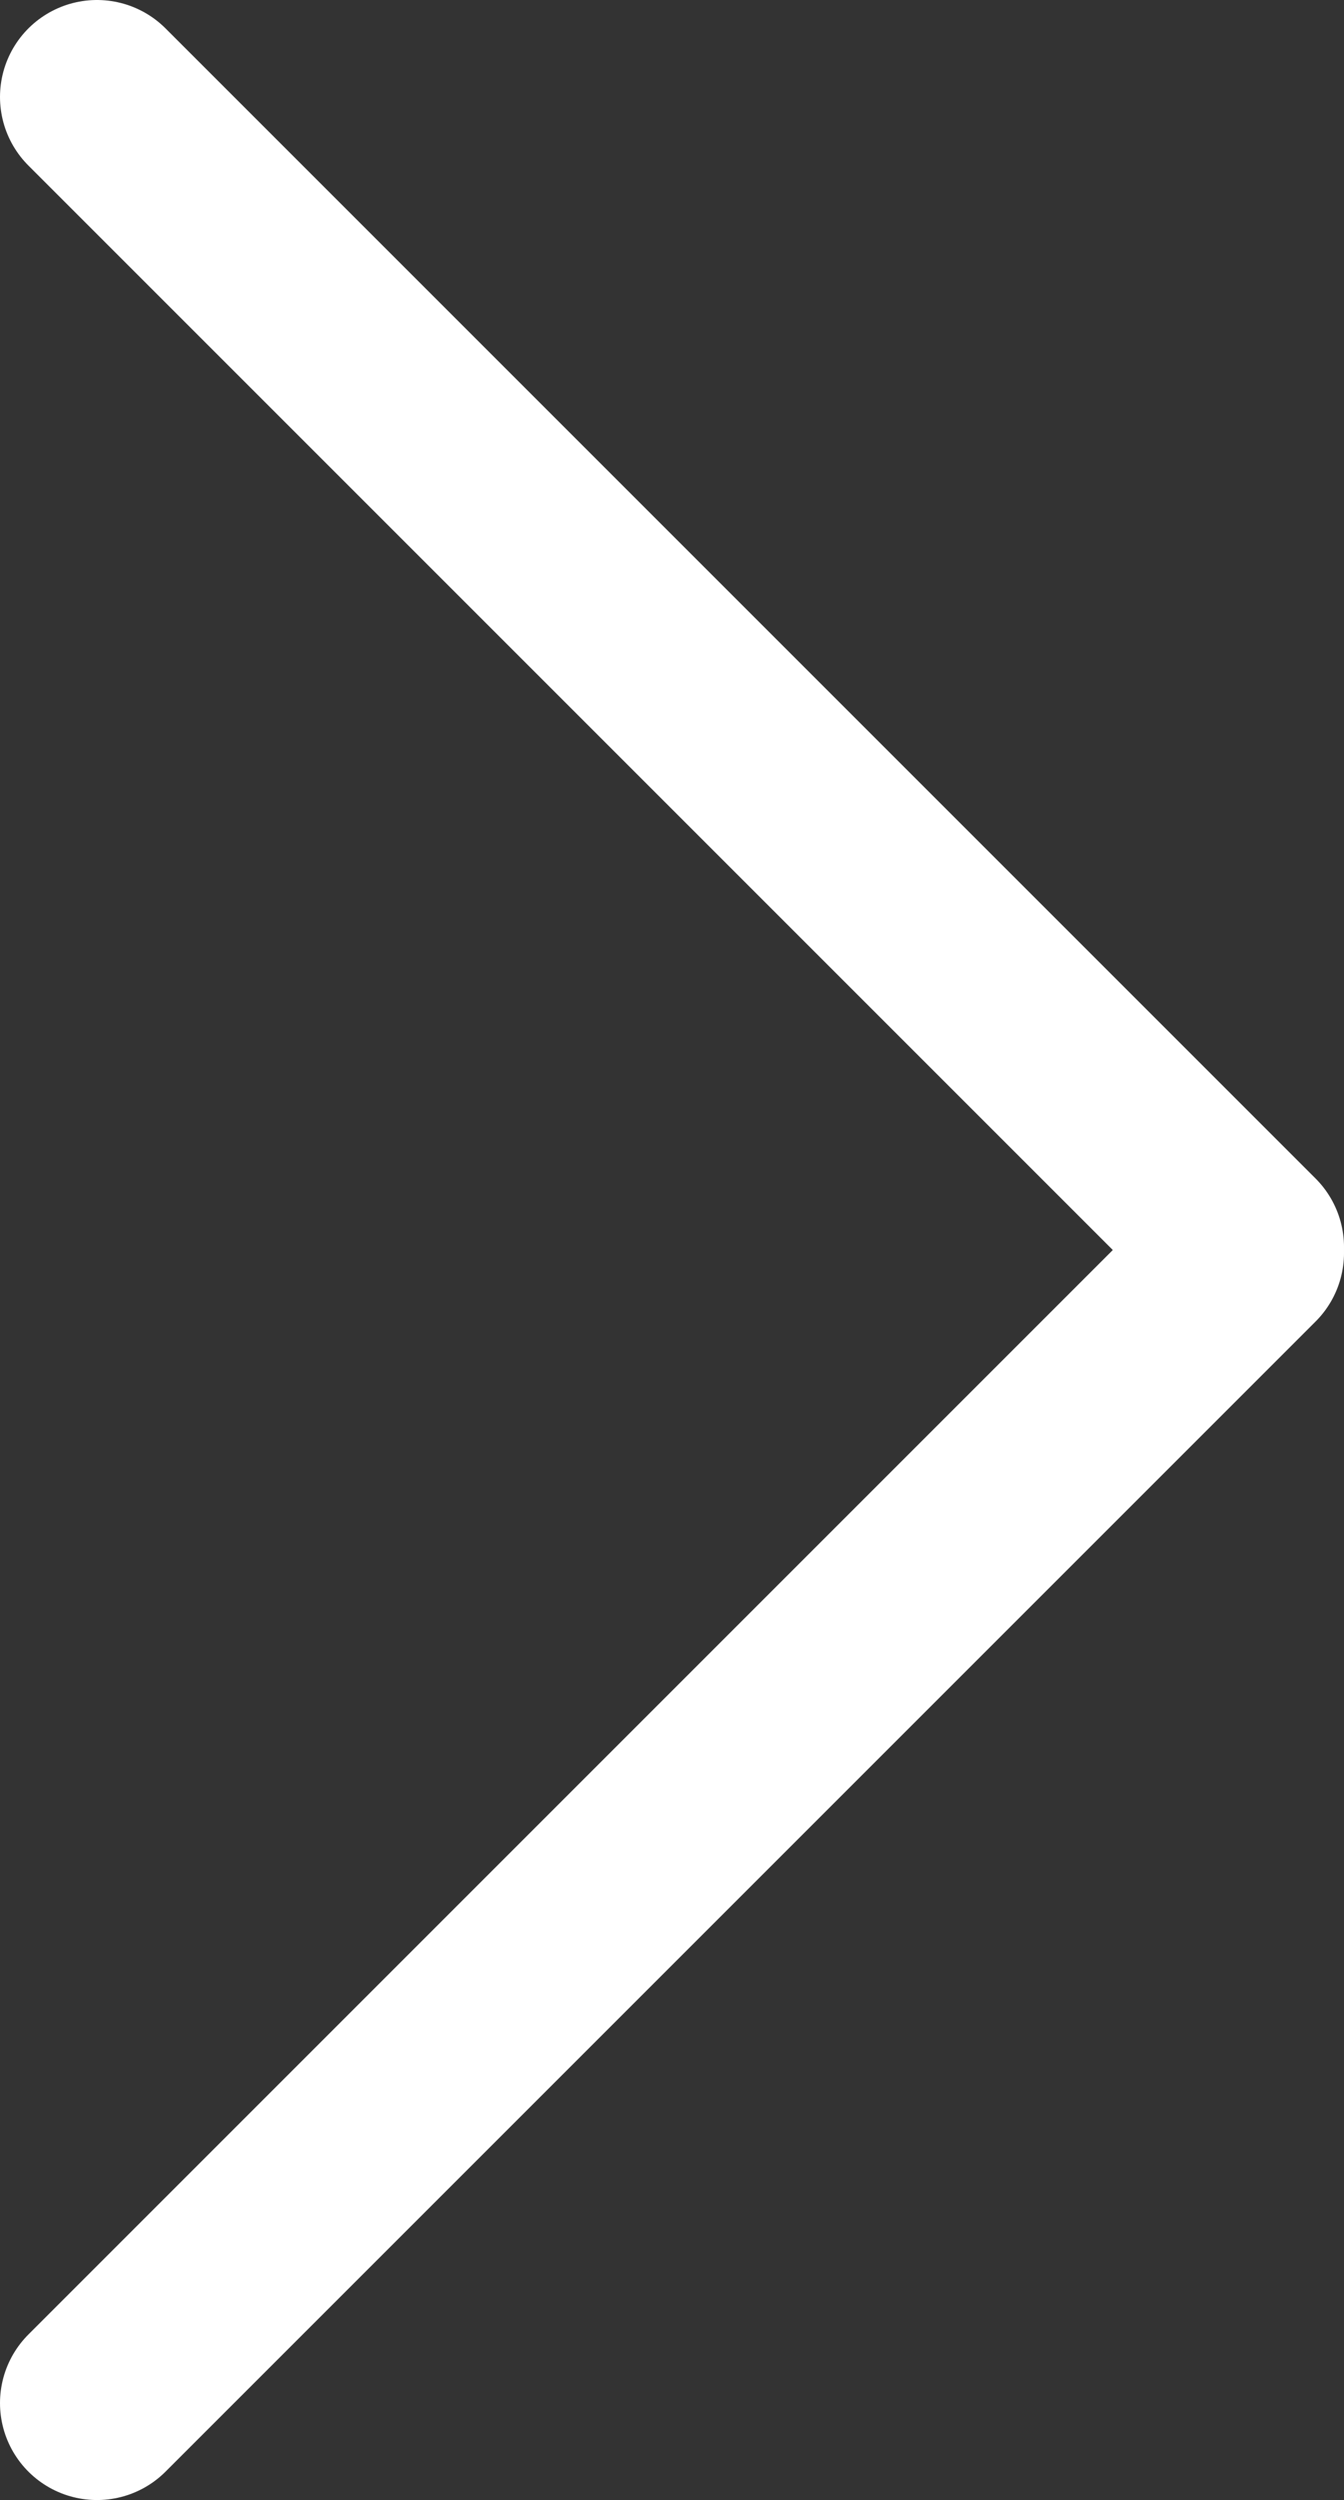
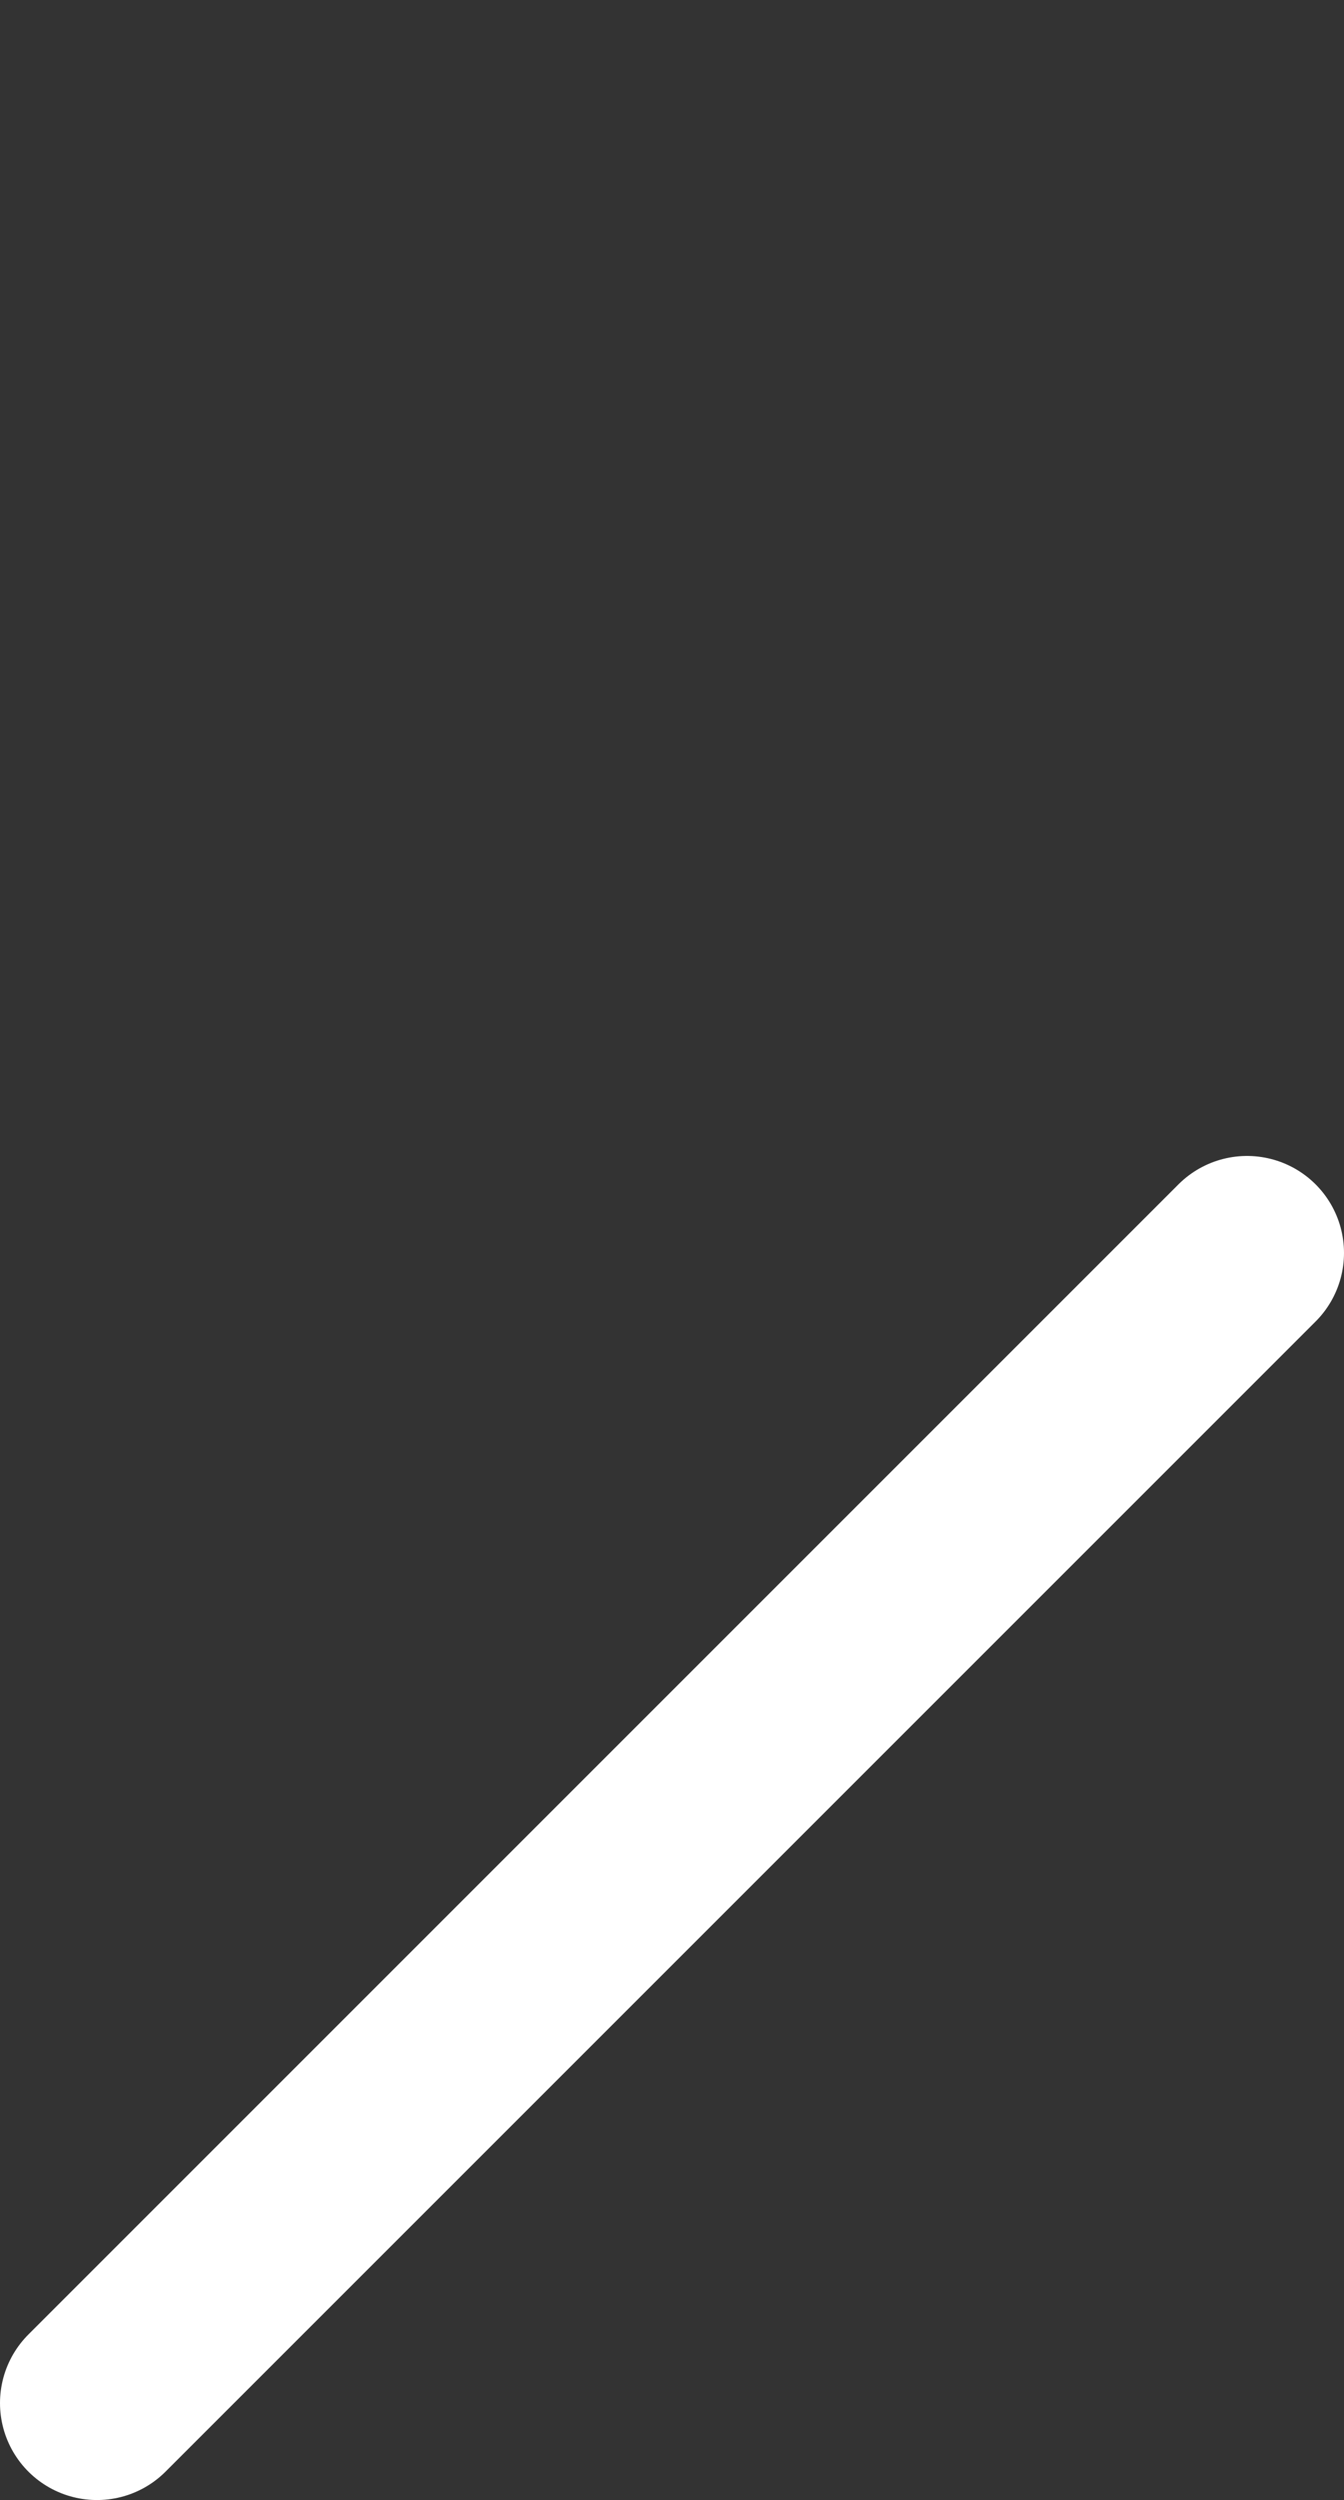
<svg xmlns="http://www.w3.org/2000/svg" viewBox="0 0 20.79 38.67">
  <rect x="0" y="0" width="20.79" height="38.67" fill="#333333" stroke="none" />
  <defs>
    <style>.cls-1{fill:none;stroke:#fff;stroke-linecap:round;stroke-linejoin:round;stroke-width:3px;}</style>
  </defs>
  <title>Ресурс 1</title>
  <g id="Layer_2" data-name="Layer 2">
    <g id="Слой_1" data-name="Слой 1">
      <line class="cls-1" x1="1.5" y1="37.17" x2="19.29" y2="19.38" />
-       <line class="cls-1" x1="1.5" y1="1.5" x2="19.29" y2="19.29" />
    </g>
  </g>
</svg>